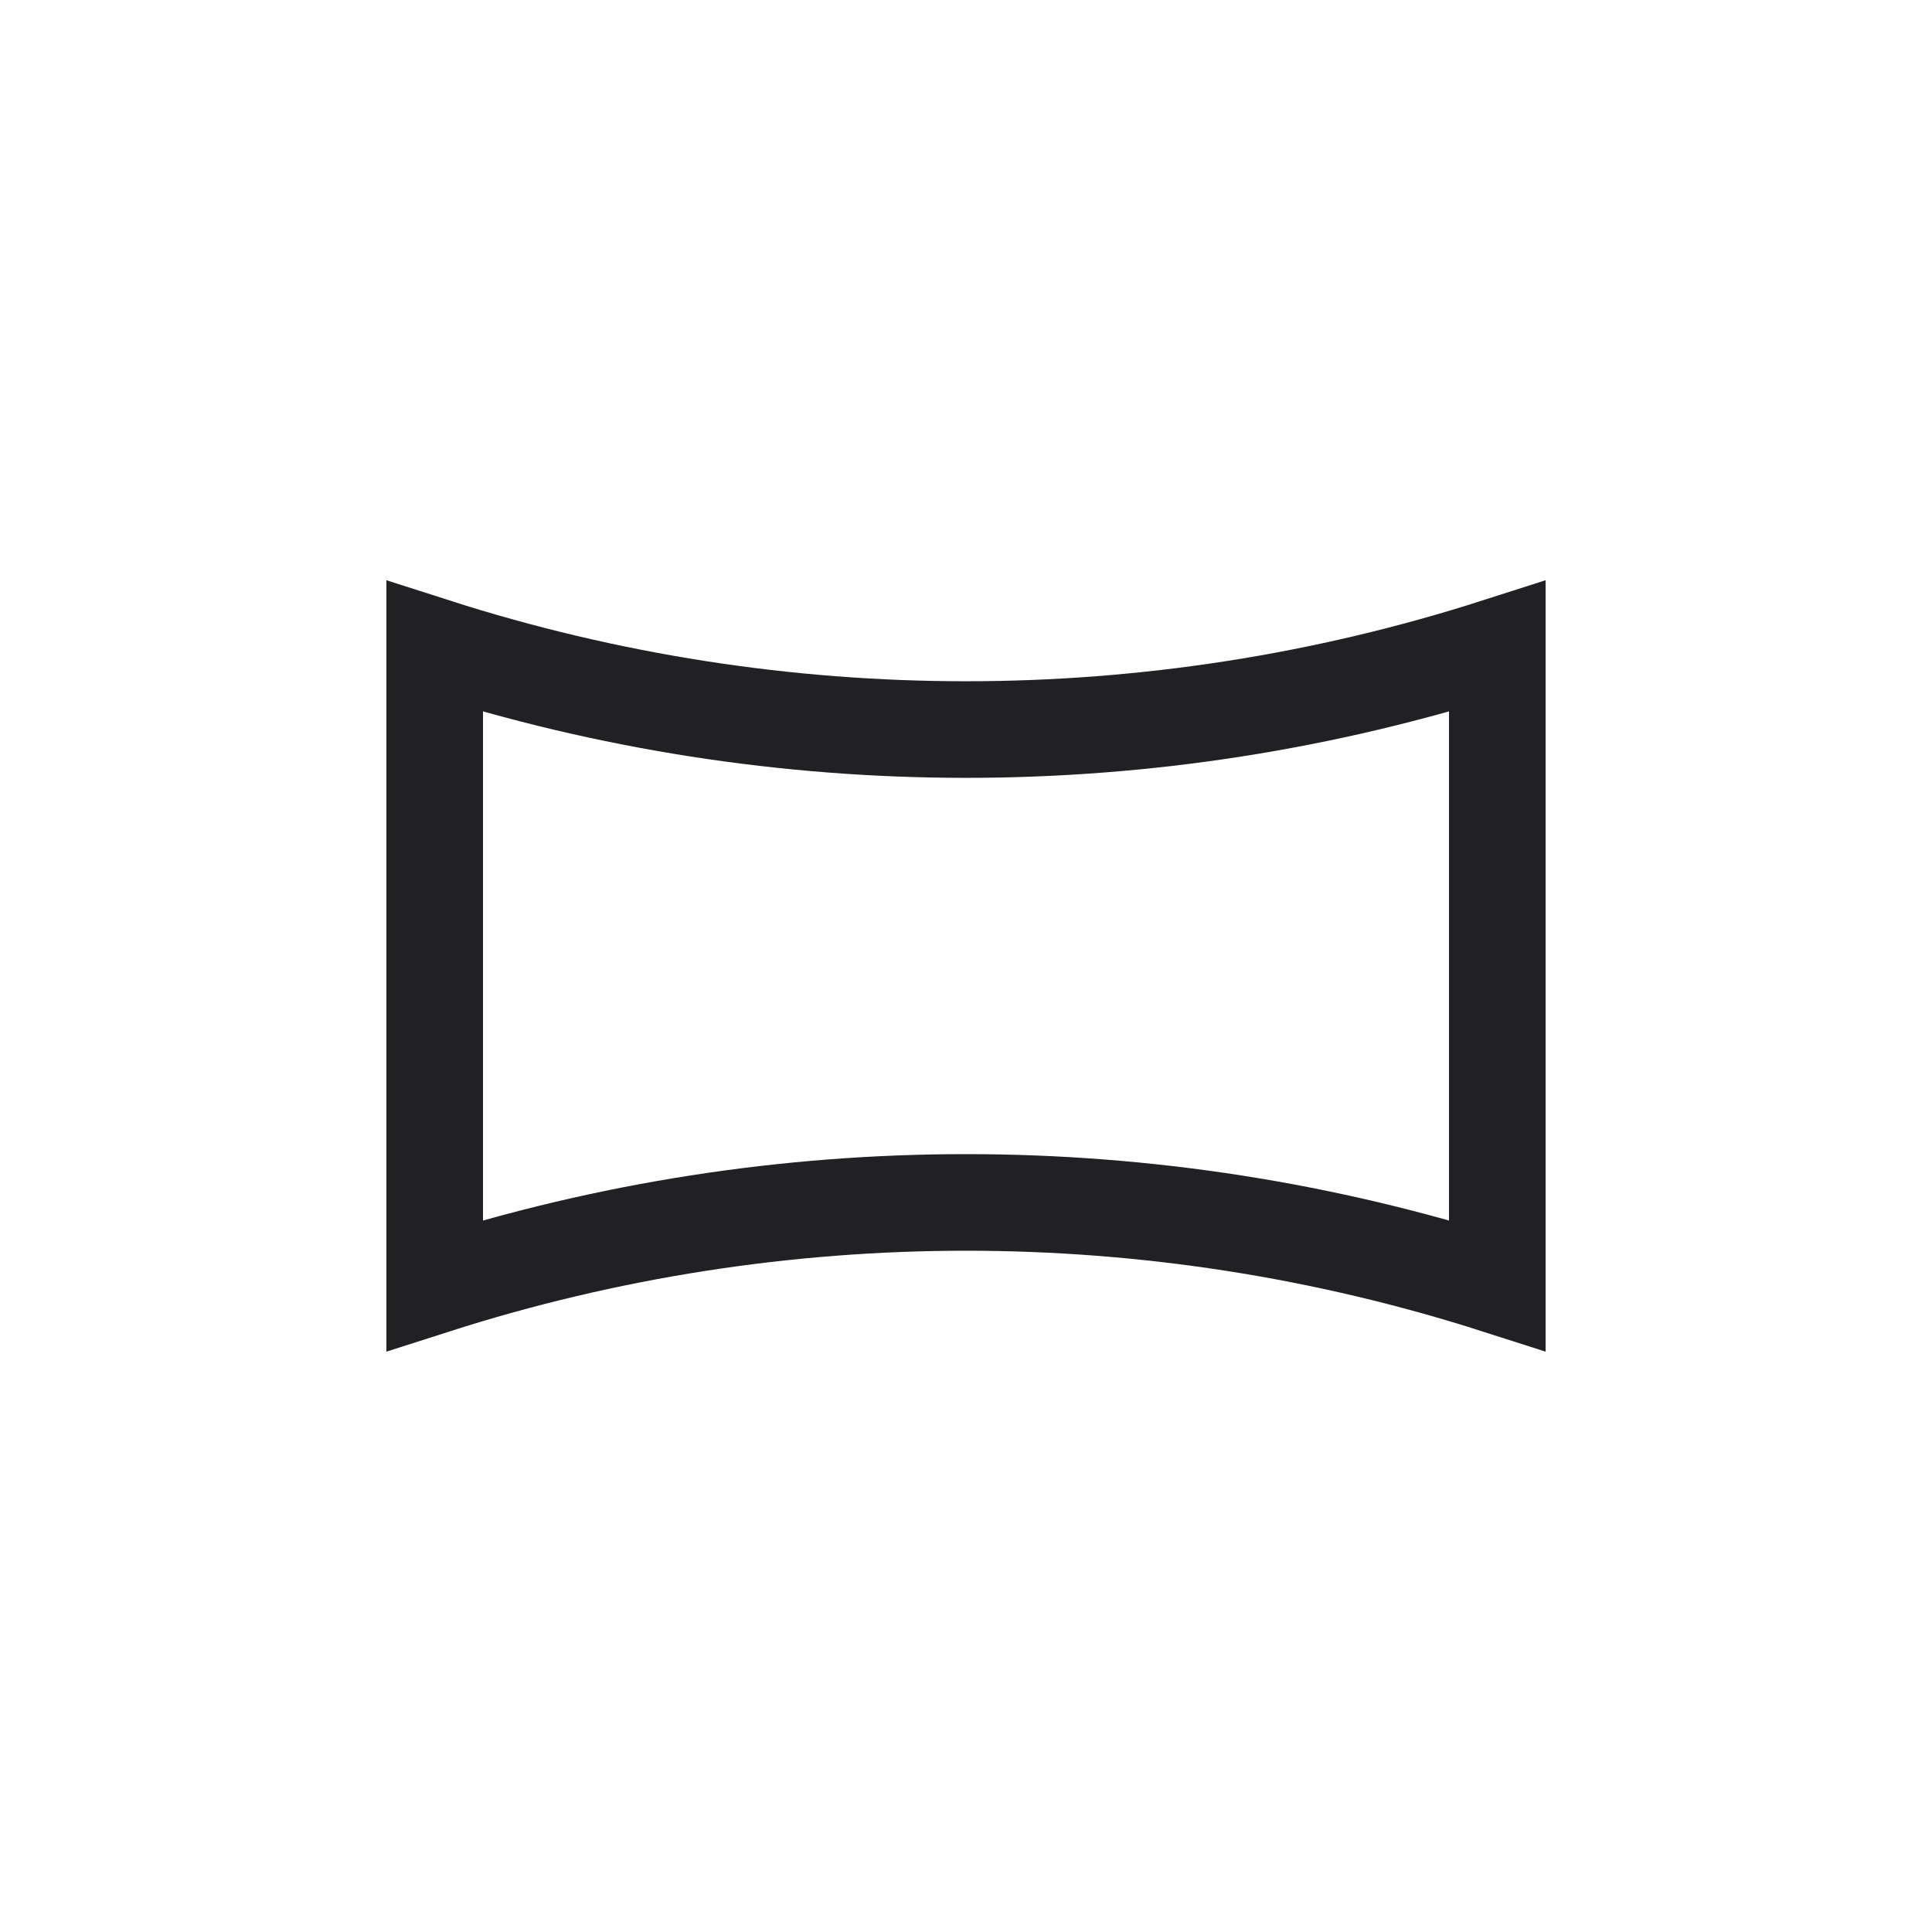
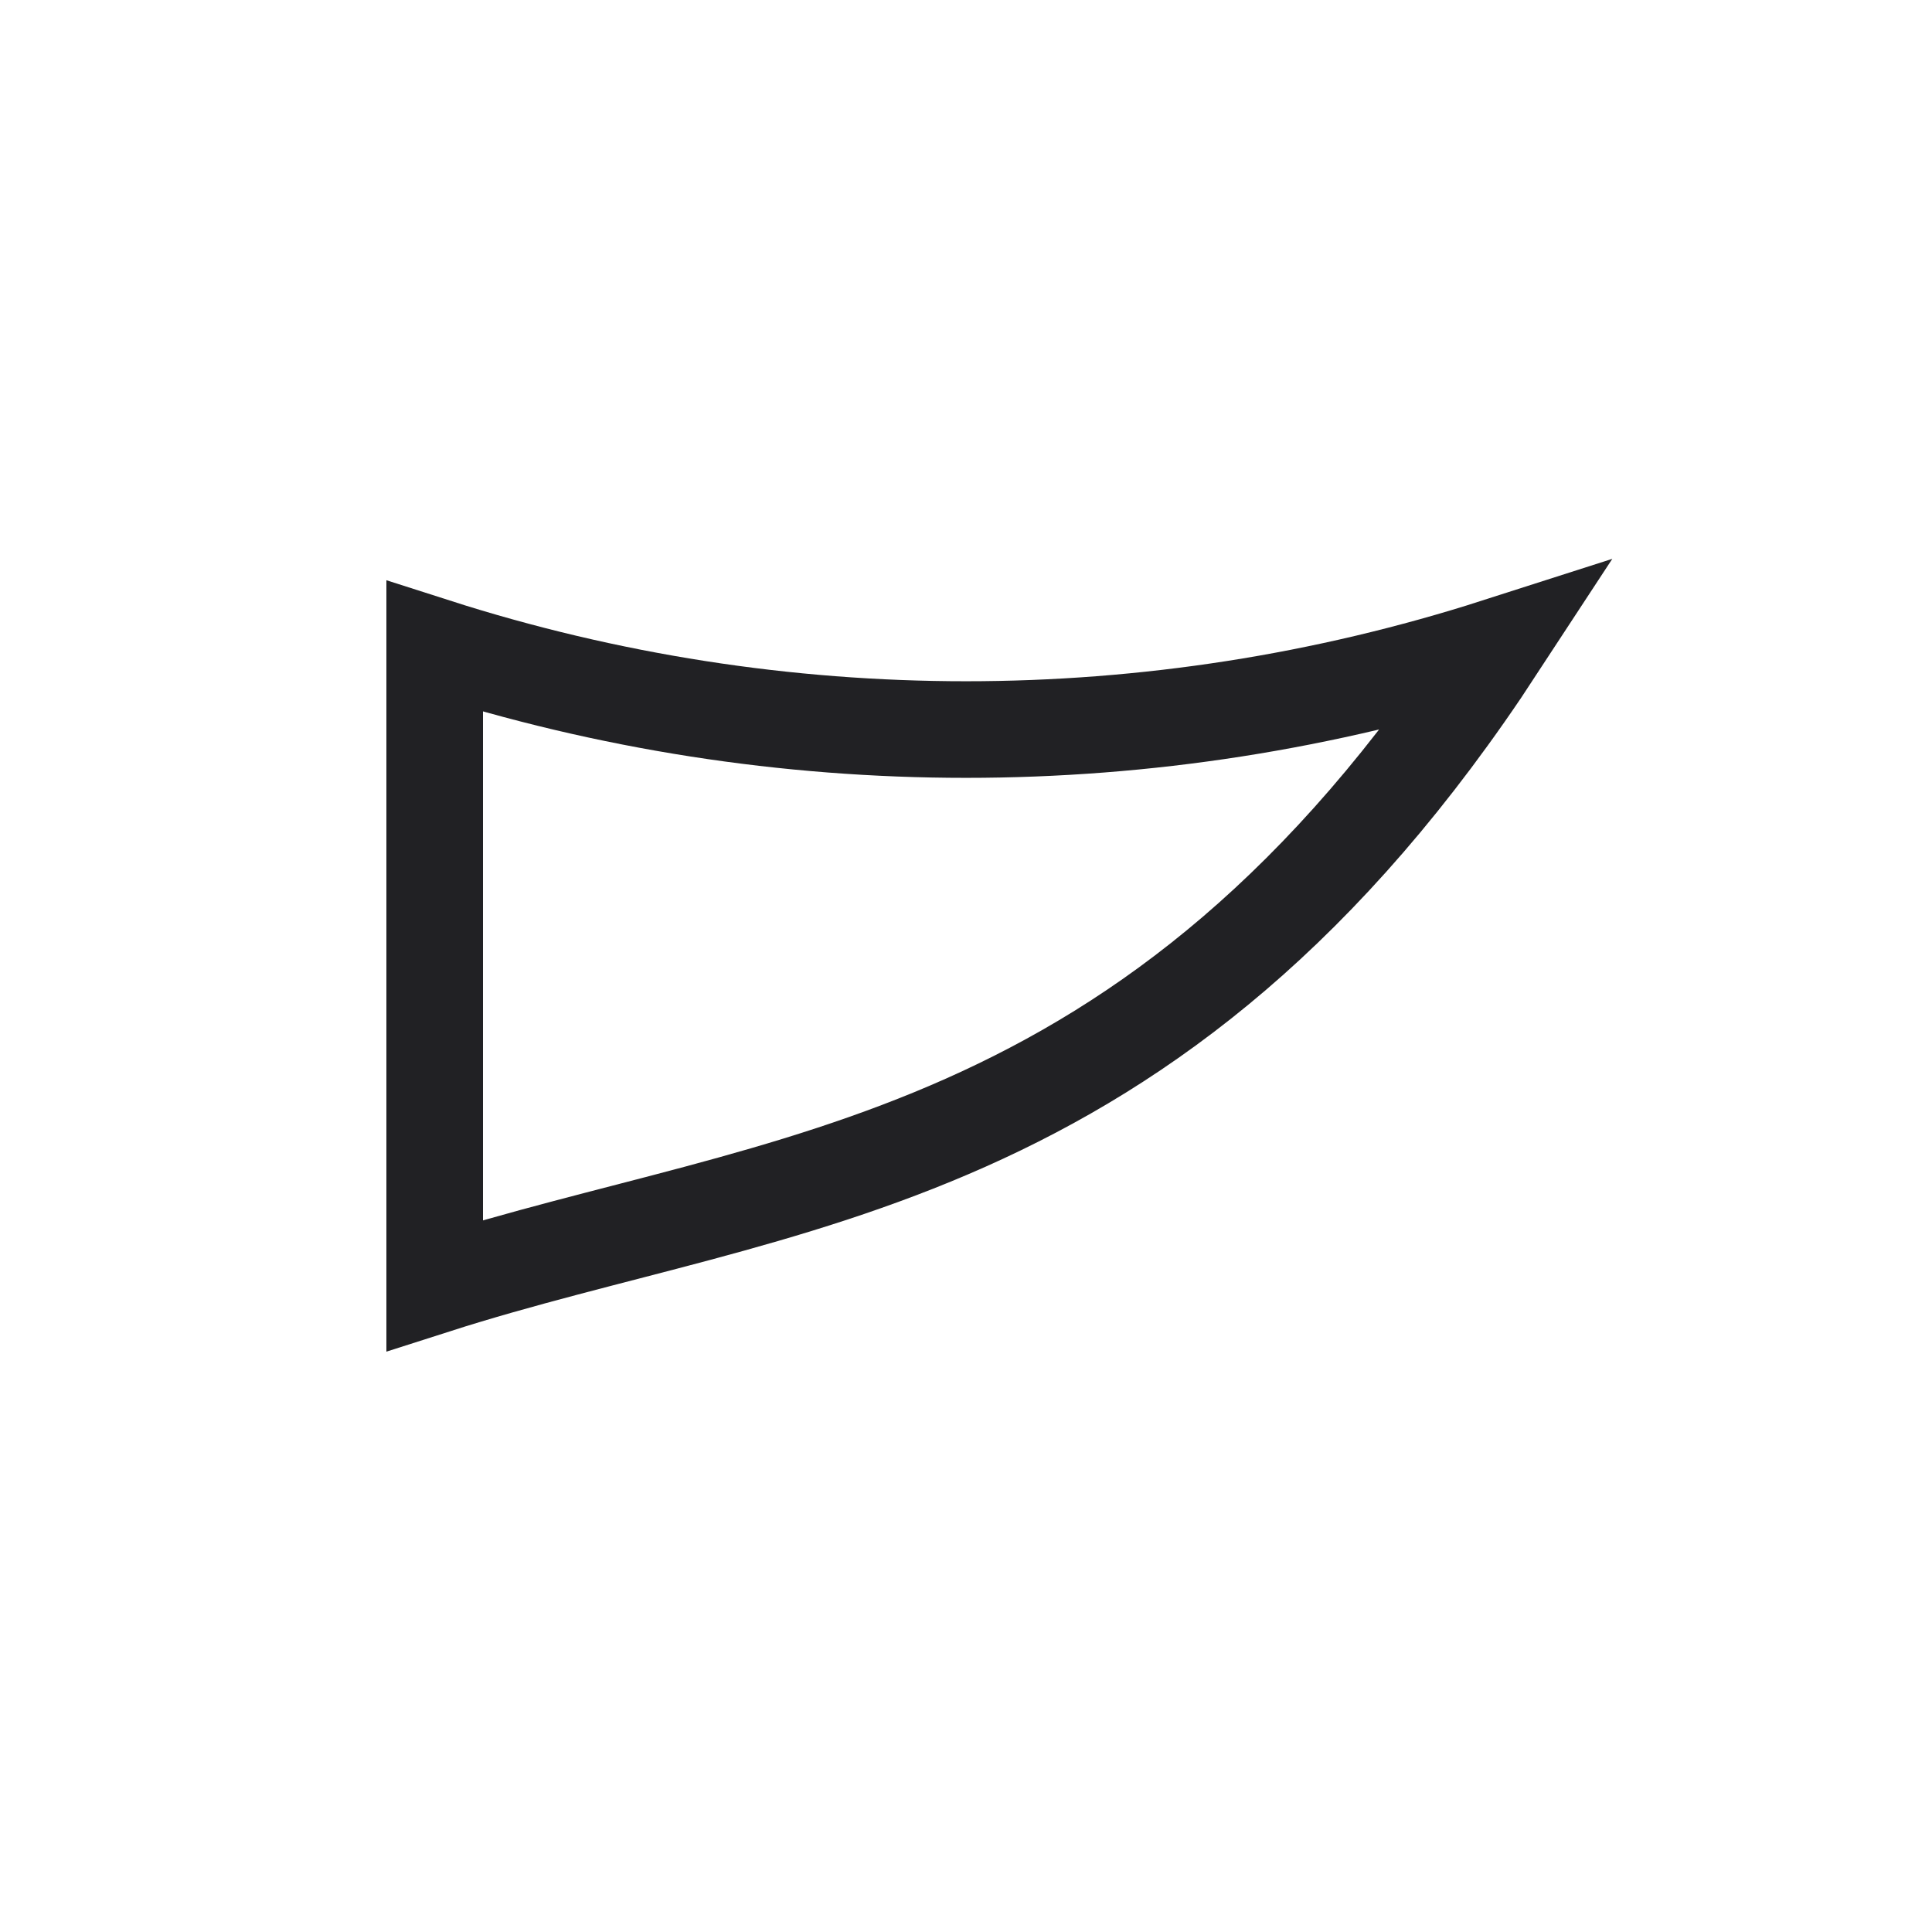
<svg xmlns="http://www.w3.org/2000/svg" width="20" height="20" viewBox="0 0 20 20" fill="none">
-   <path d="M4.5 13.307V6.692C8.077 7.839 11.923 7.839 15.5 6.692V13.307C11.923 12.161 8.077 12.161 4.5 13.307Z" stroke="#212124" />
+   <path d="M4.5 13.307V6.692C8.077 7.839 11.923 7.839 15.5 6.692C11.923 12.161 8.077 12.161 4.5 13.307Z" stroke="#212124" />
</svg>